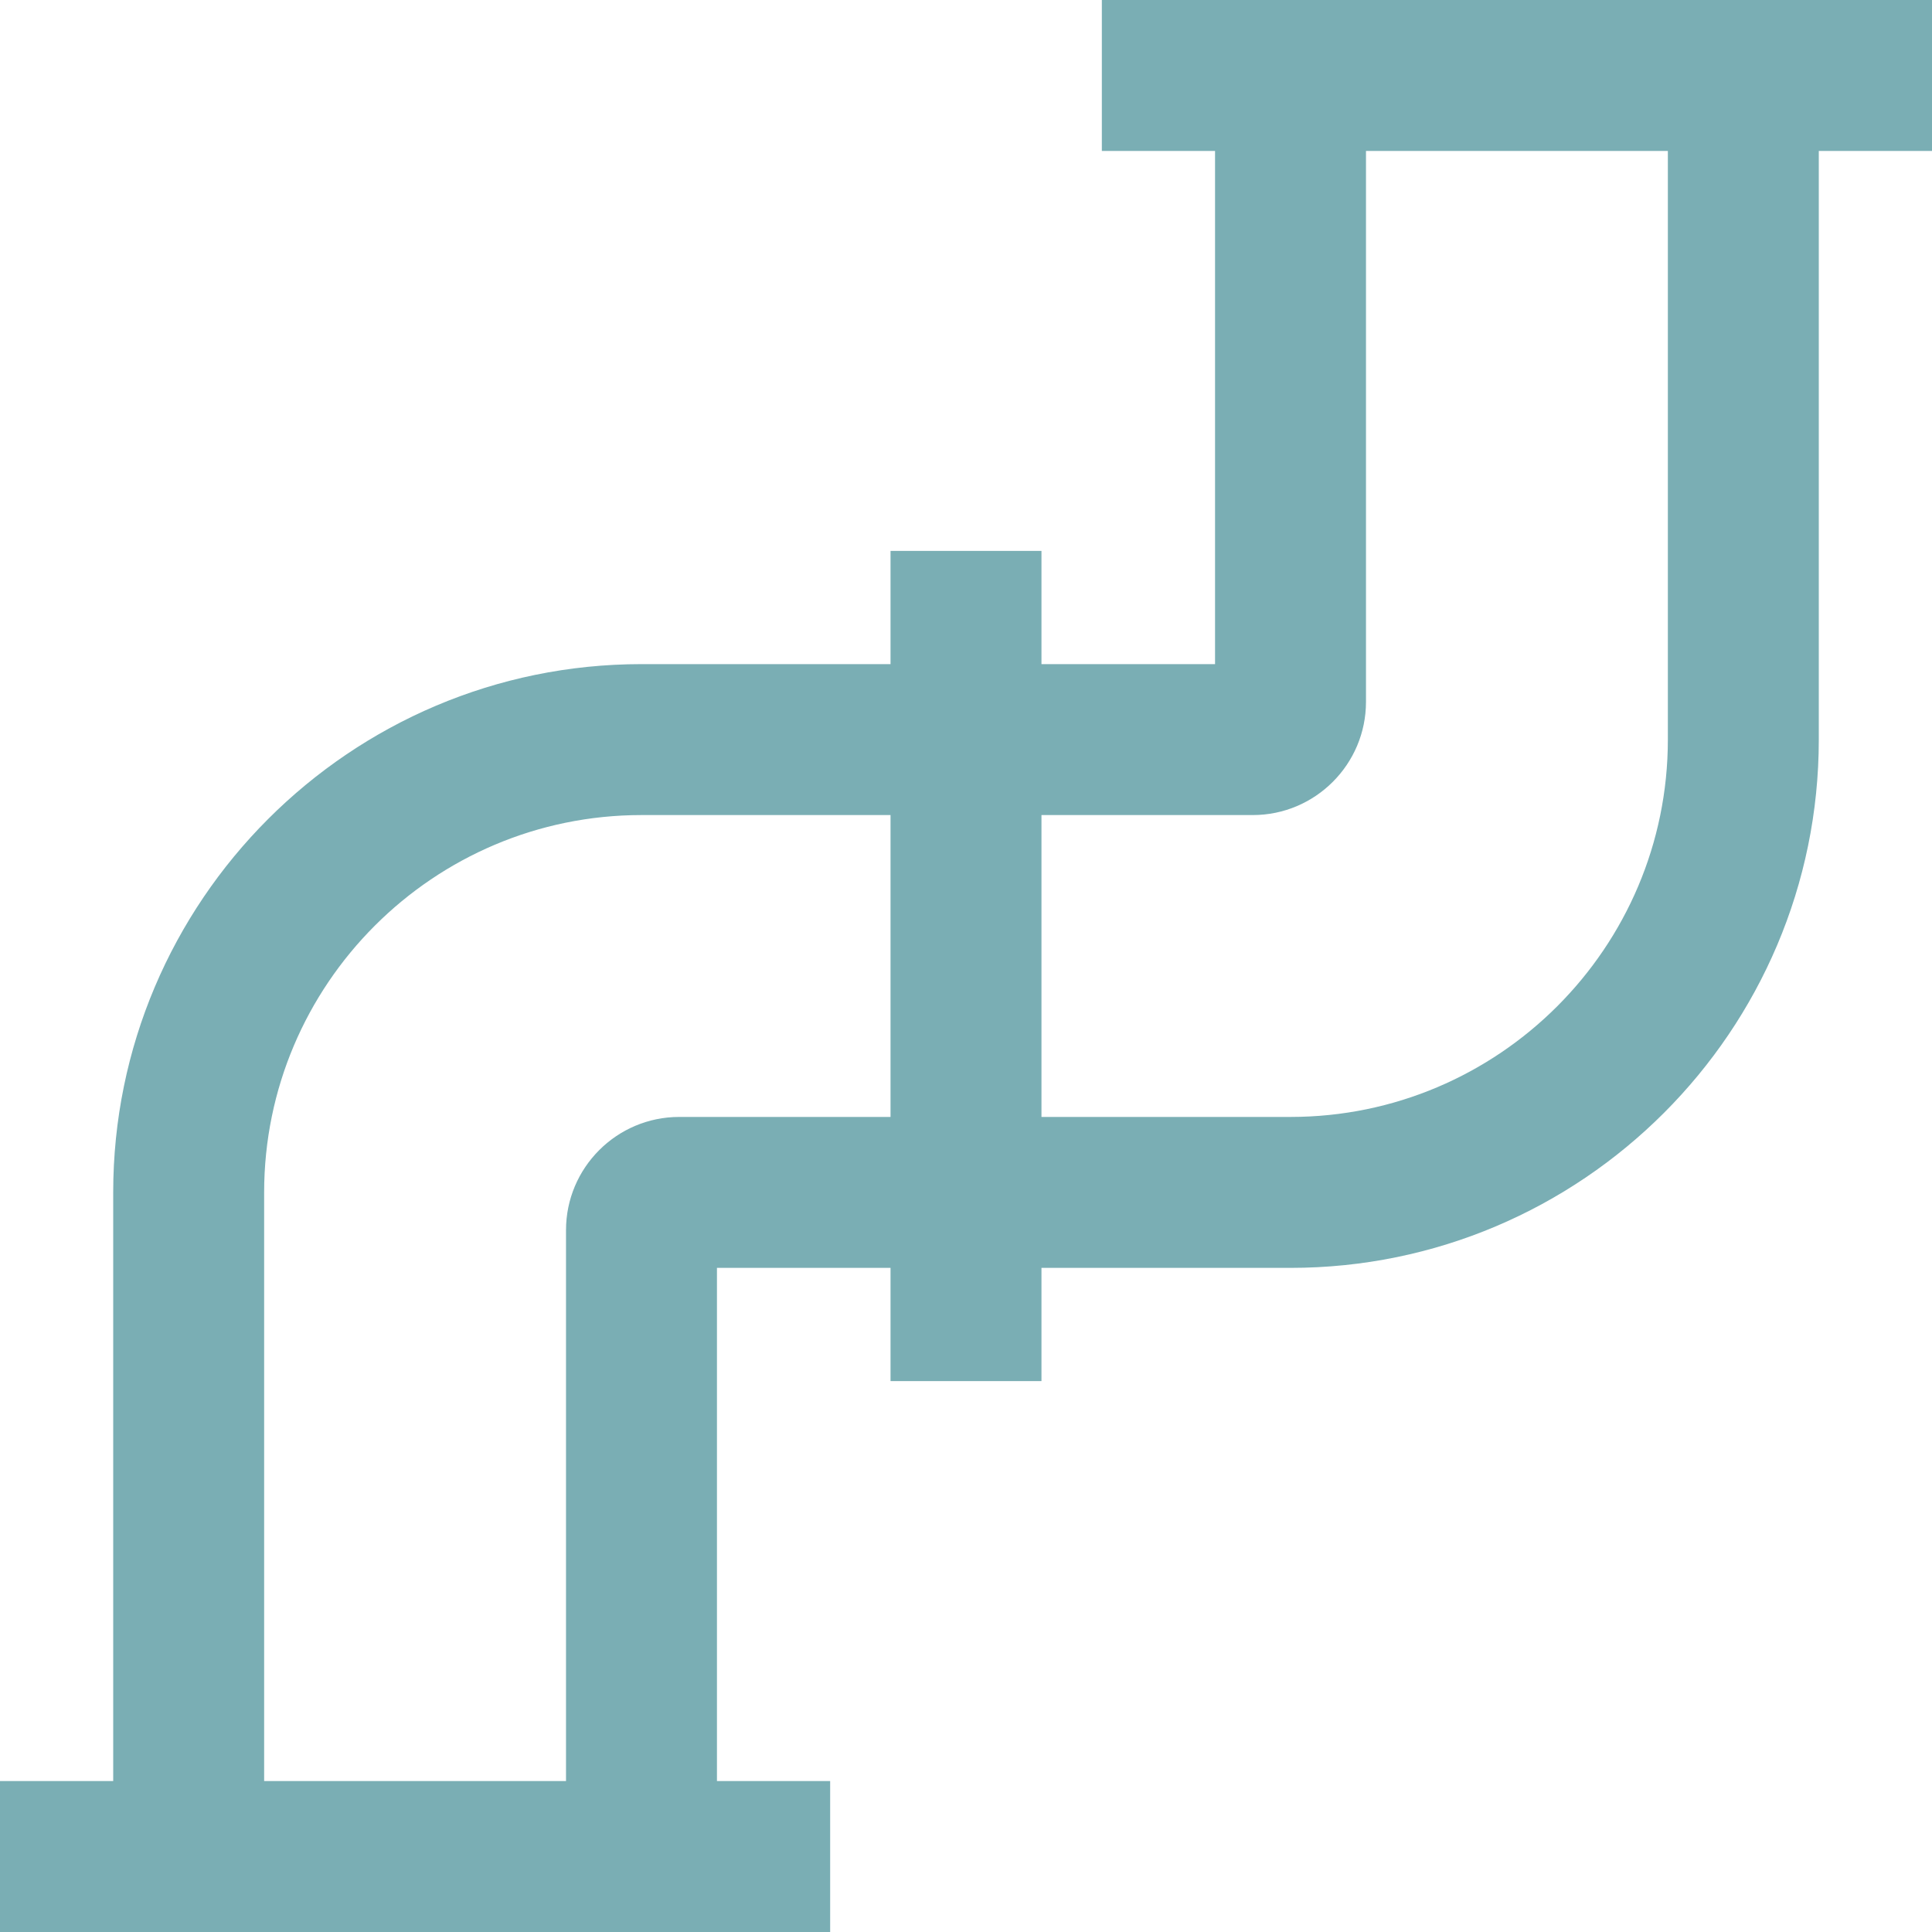
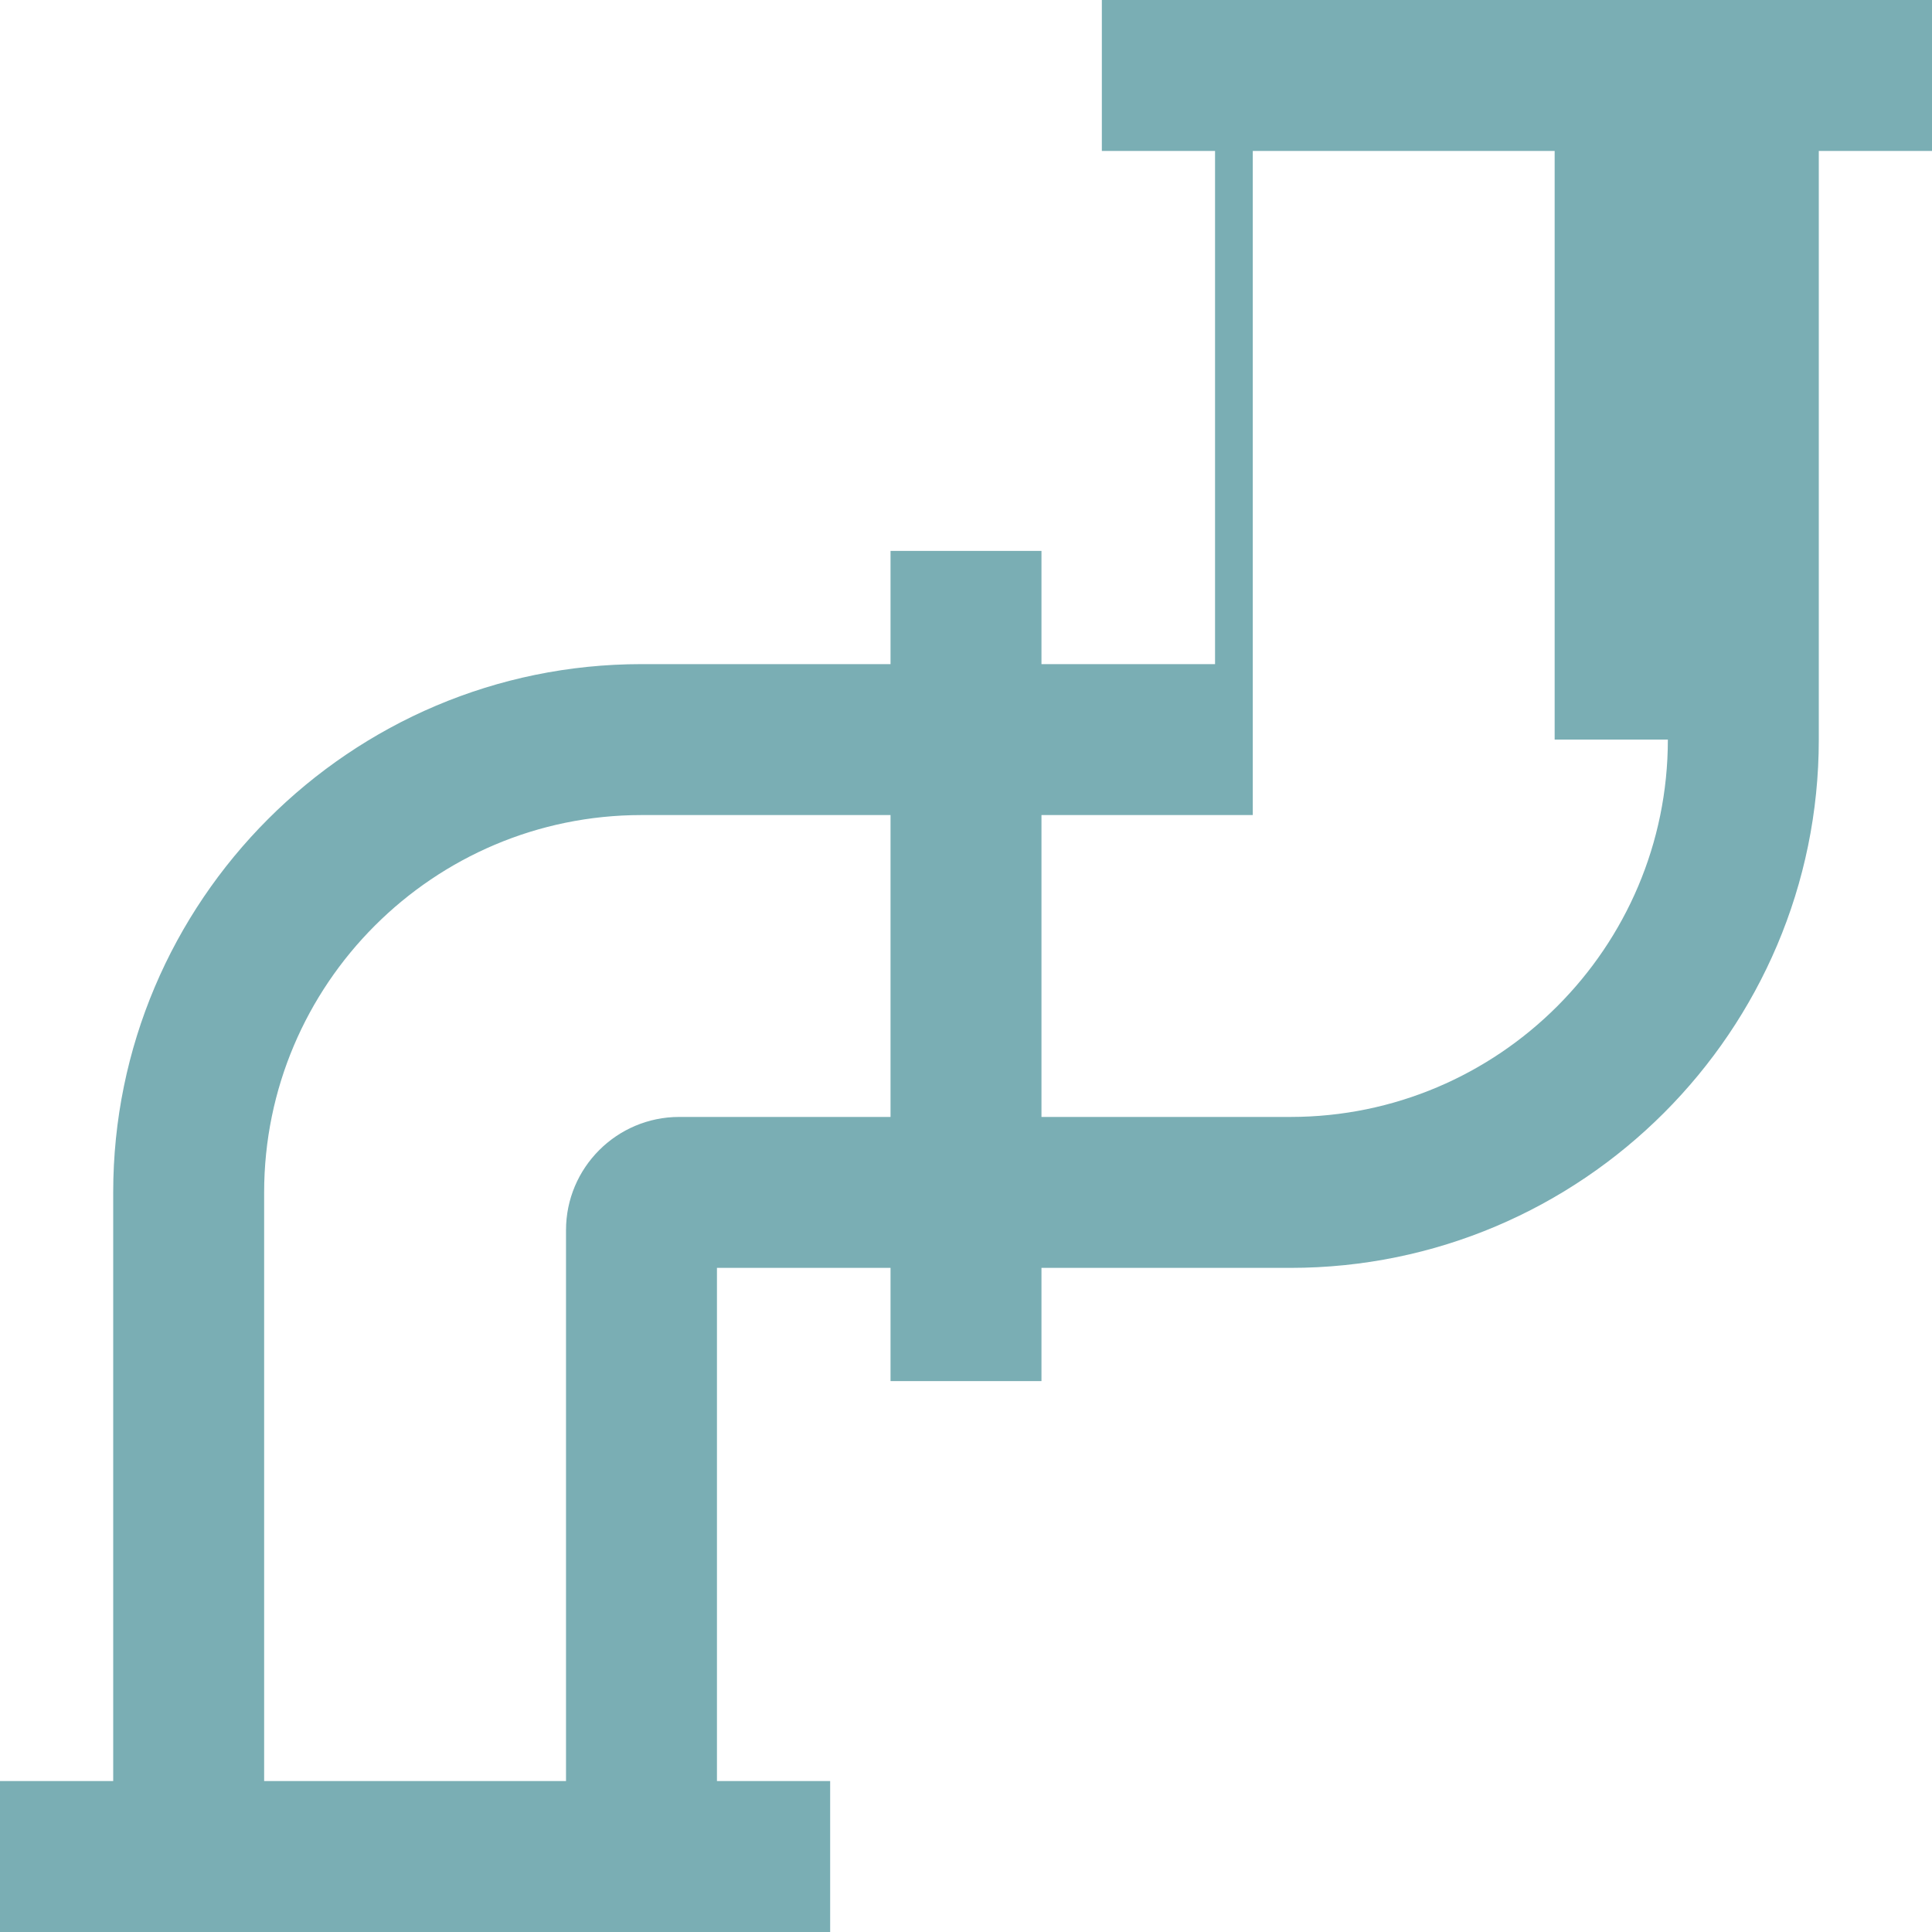
<svg xmlns="http://www.w3.org/2000/svg" version="1.1" id="圖層_1" x="0px" y="0px" width="512px" height="512px" viewBox="0 0 512 512" enable-background="new 0 0 512 512" xml:space="preserve">
-   <path fill="#7AAEB4" d="M512,0H292v40h30v136h-46v-30h-40v30h-66c-77.195,0-140,62.805-140,140v156H0v40h220v-40h-30V336h46v30h40  v-30h66c77.195,0,140-62.805,140-140V40h30V0z M180,296c-16.543,0-30,13.457-30,30v146H70V316c0-55.141,44.859-100,100-100h66v80  H180z M442,196c0,55.141-44.859,100-100,100h-66v-80h56c16.543,0,30-13.457,30-30V40h80V196z" />
+   <path fill="#7AAEB4" d="M512,0H292v40h30v136h-46v-30h-40v30h-66c-77.195,0-140,62.805-140,140v156H0v40h220v-40h-30V336h46v30h40  v-30h66c77.195,0,140-62.805,140-140V40h30V0z M180,296c-16.543,0-30,13.457-30,30v146H70V316c0-55.141,44.859-100,100-100h66v80  H180z M442,196c0,55.141-44.859,100-100,100h-66v-80h56V40h80V196z" />
</svg>